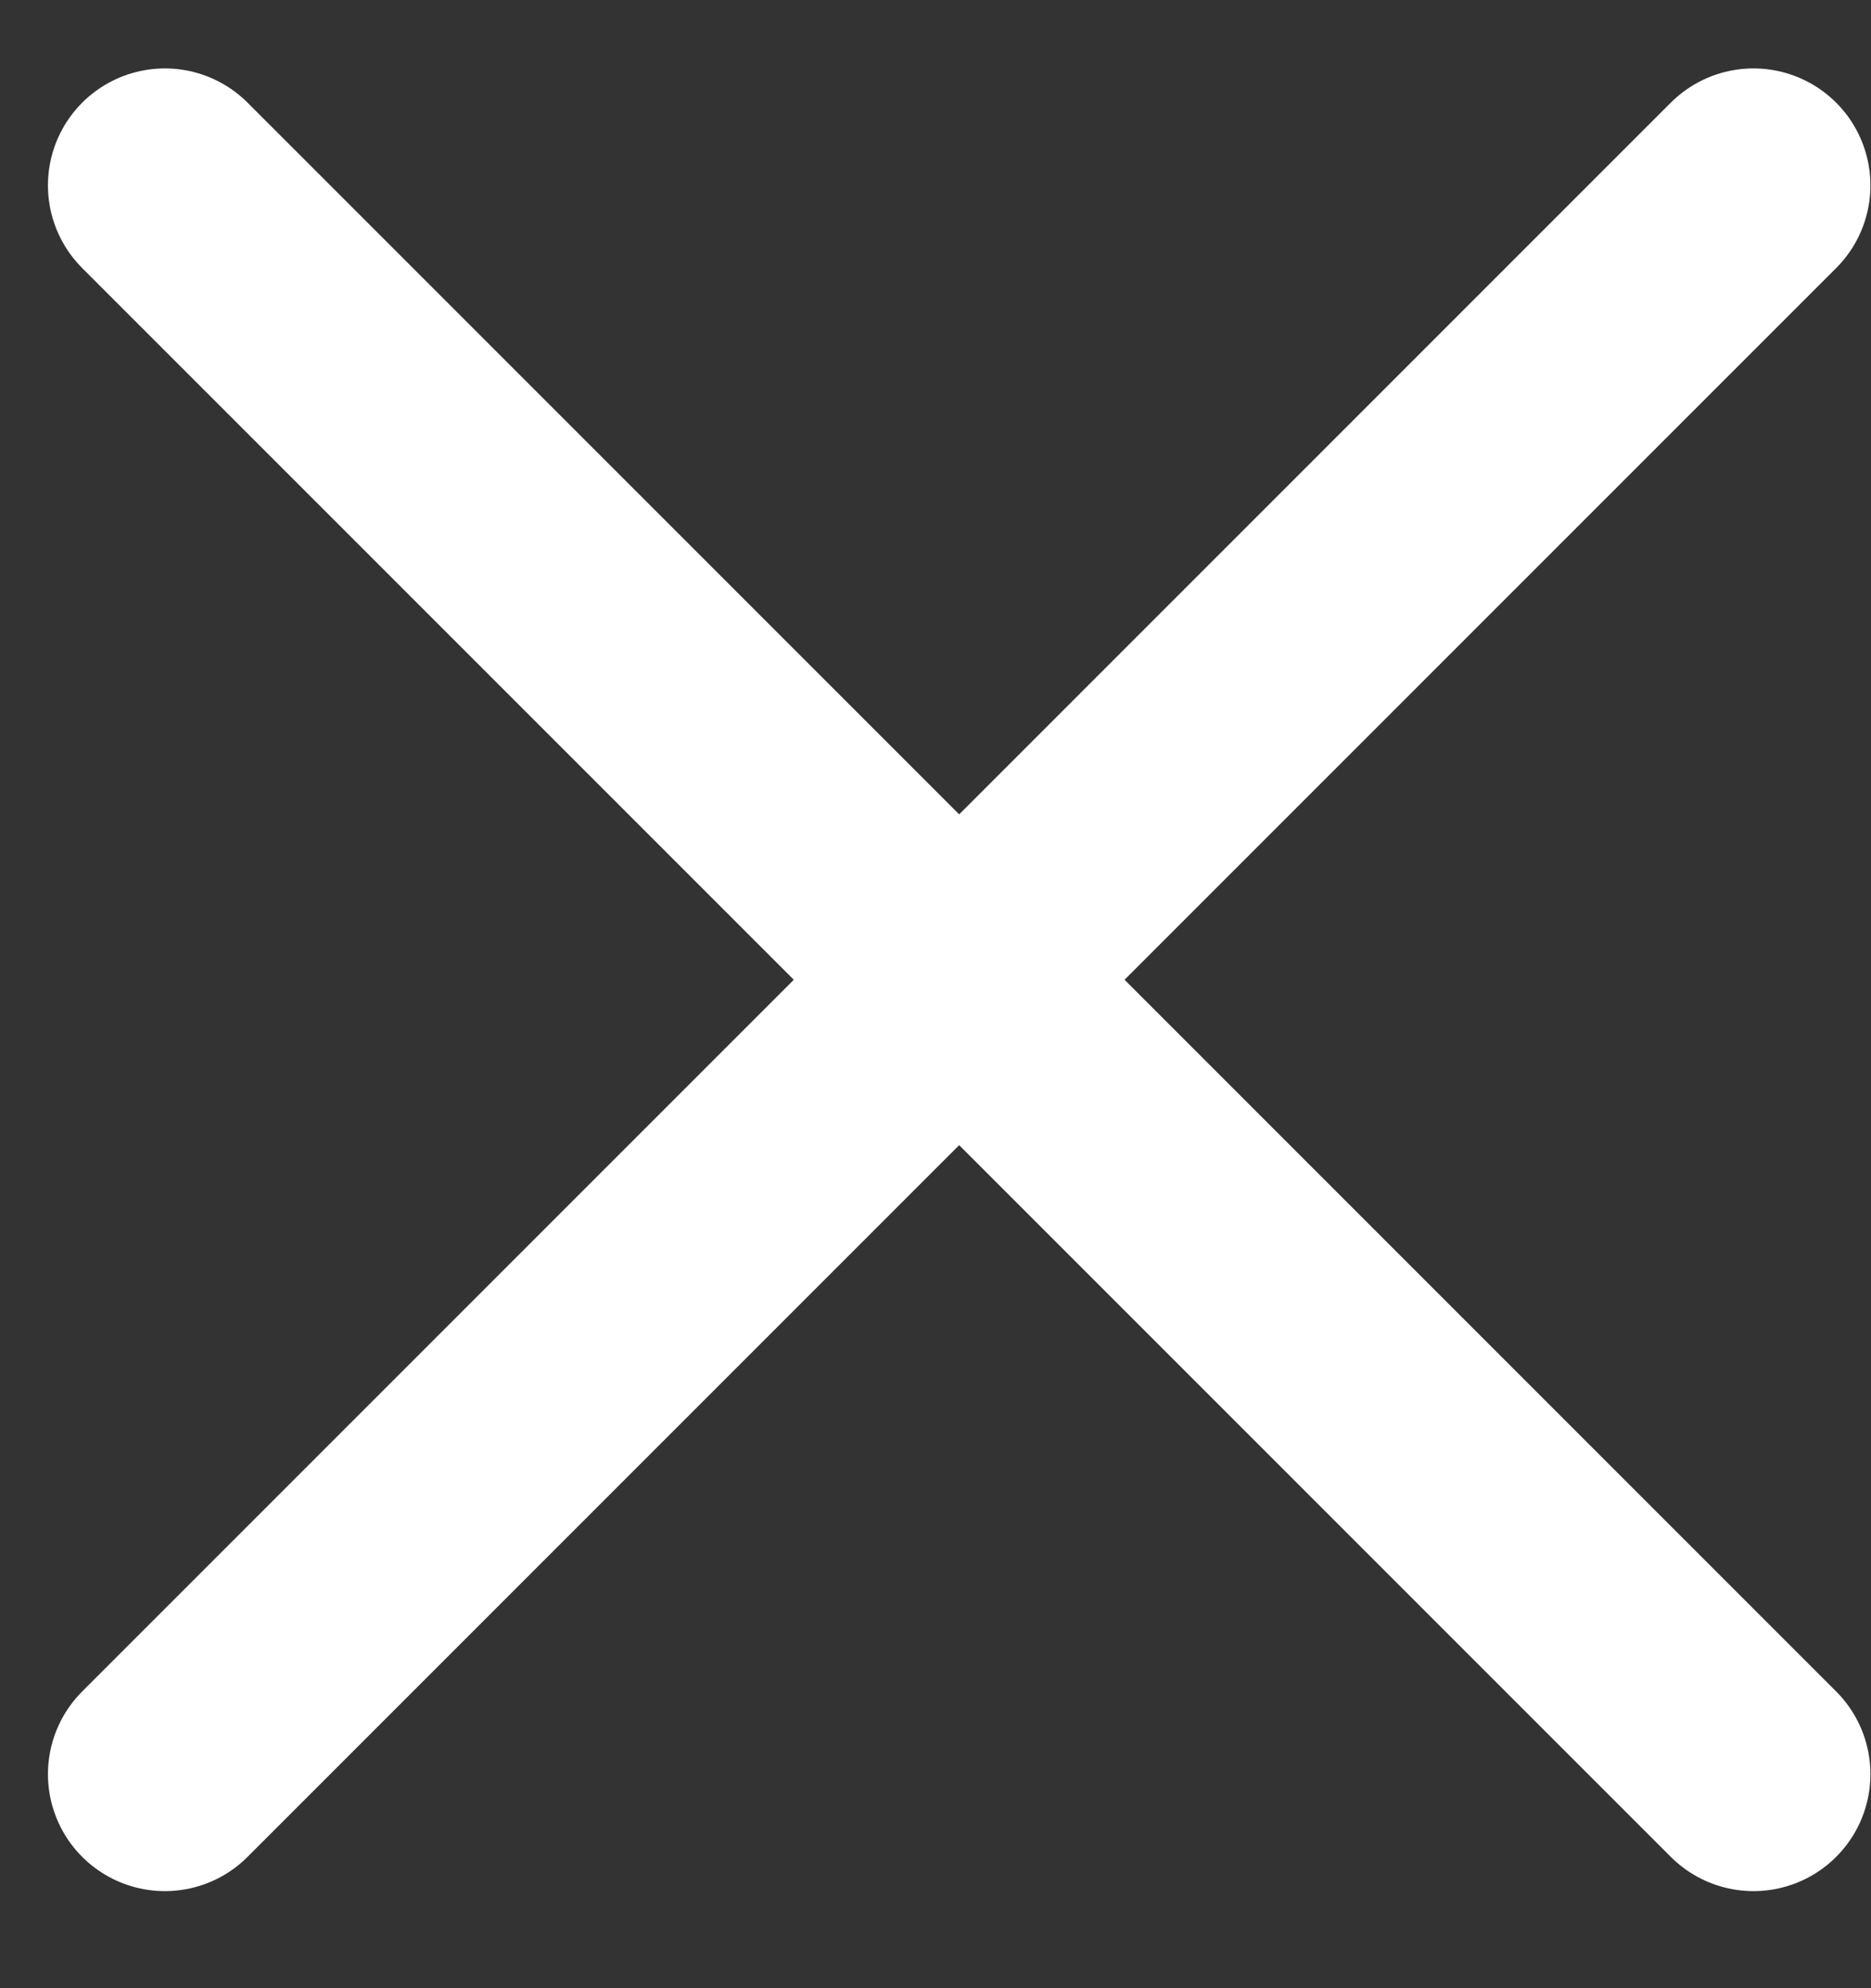
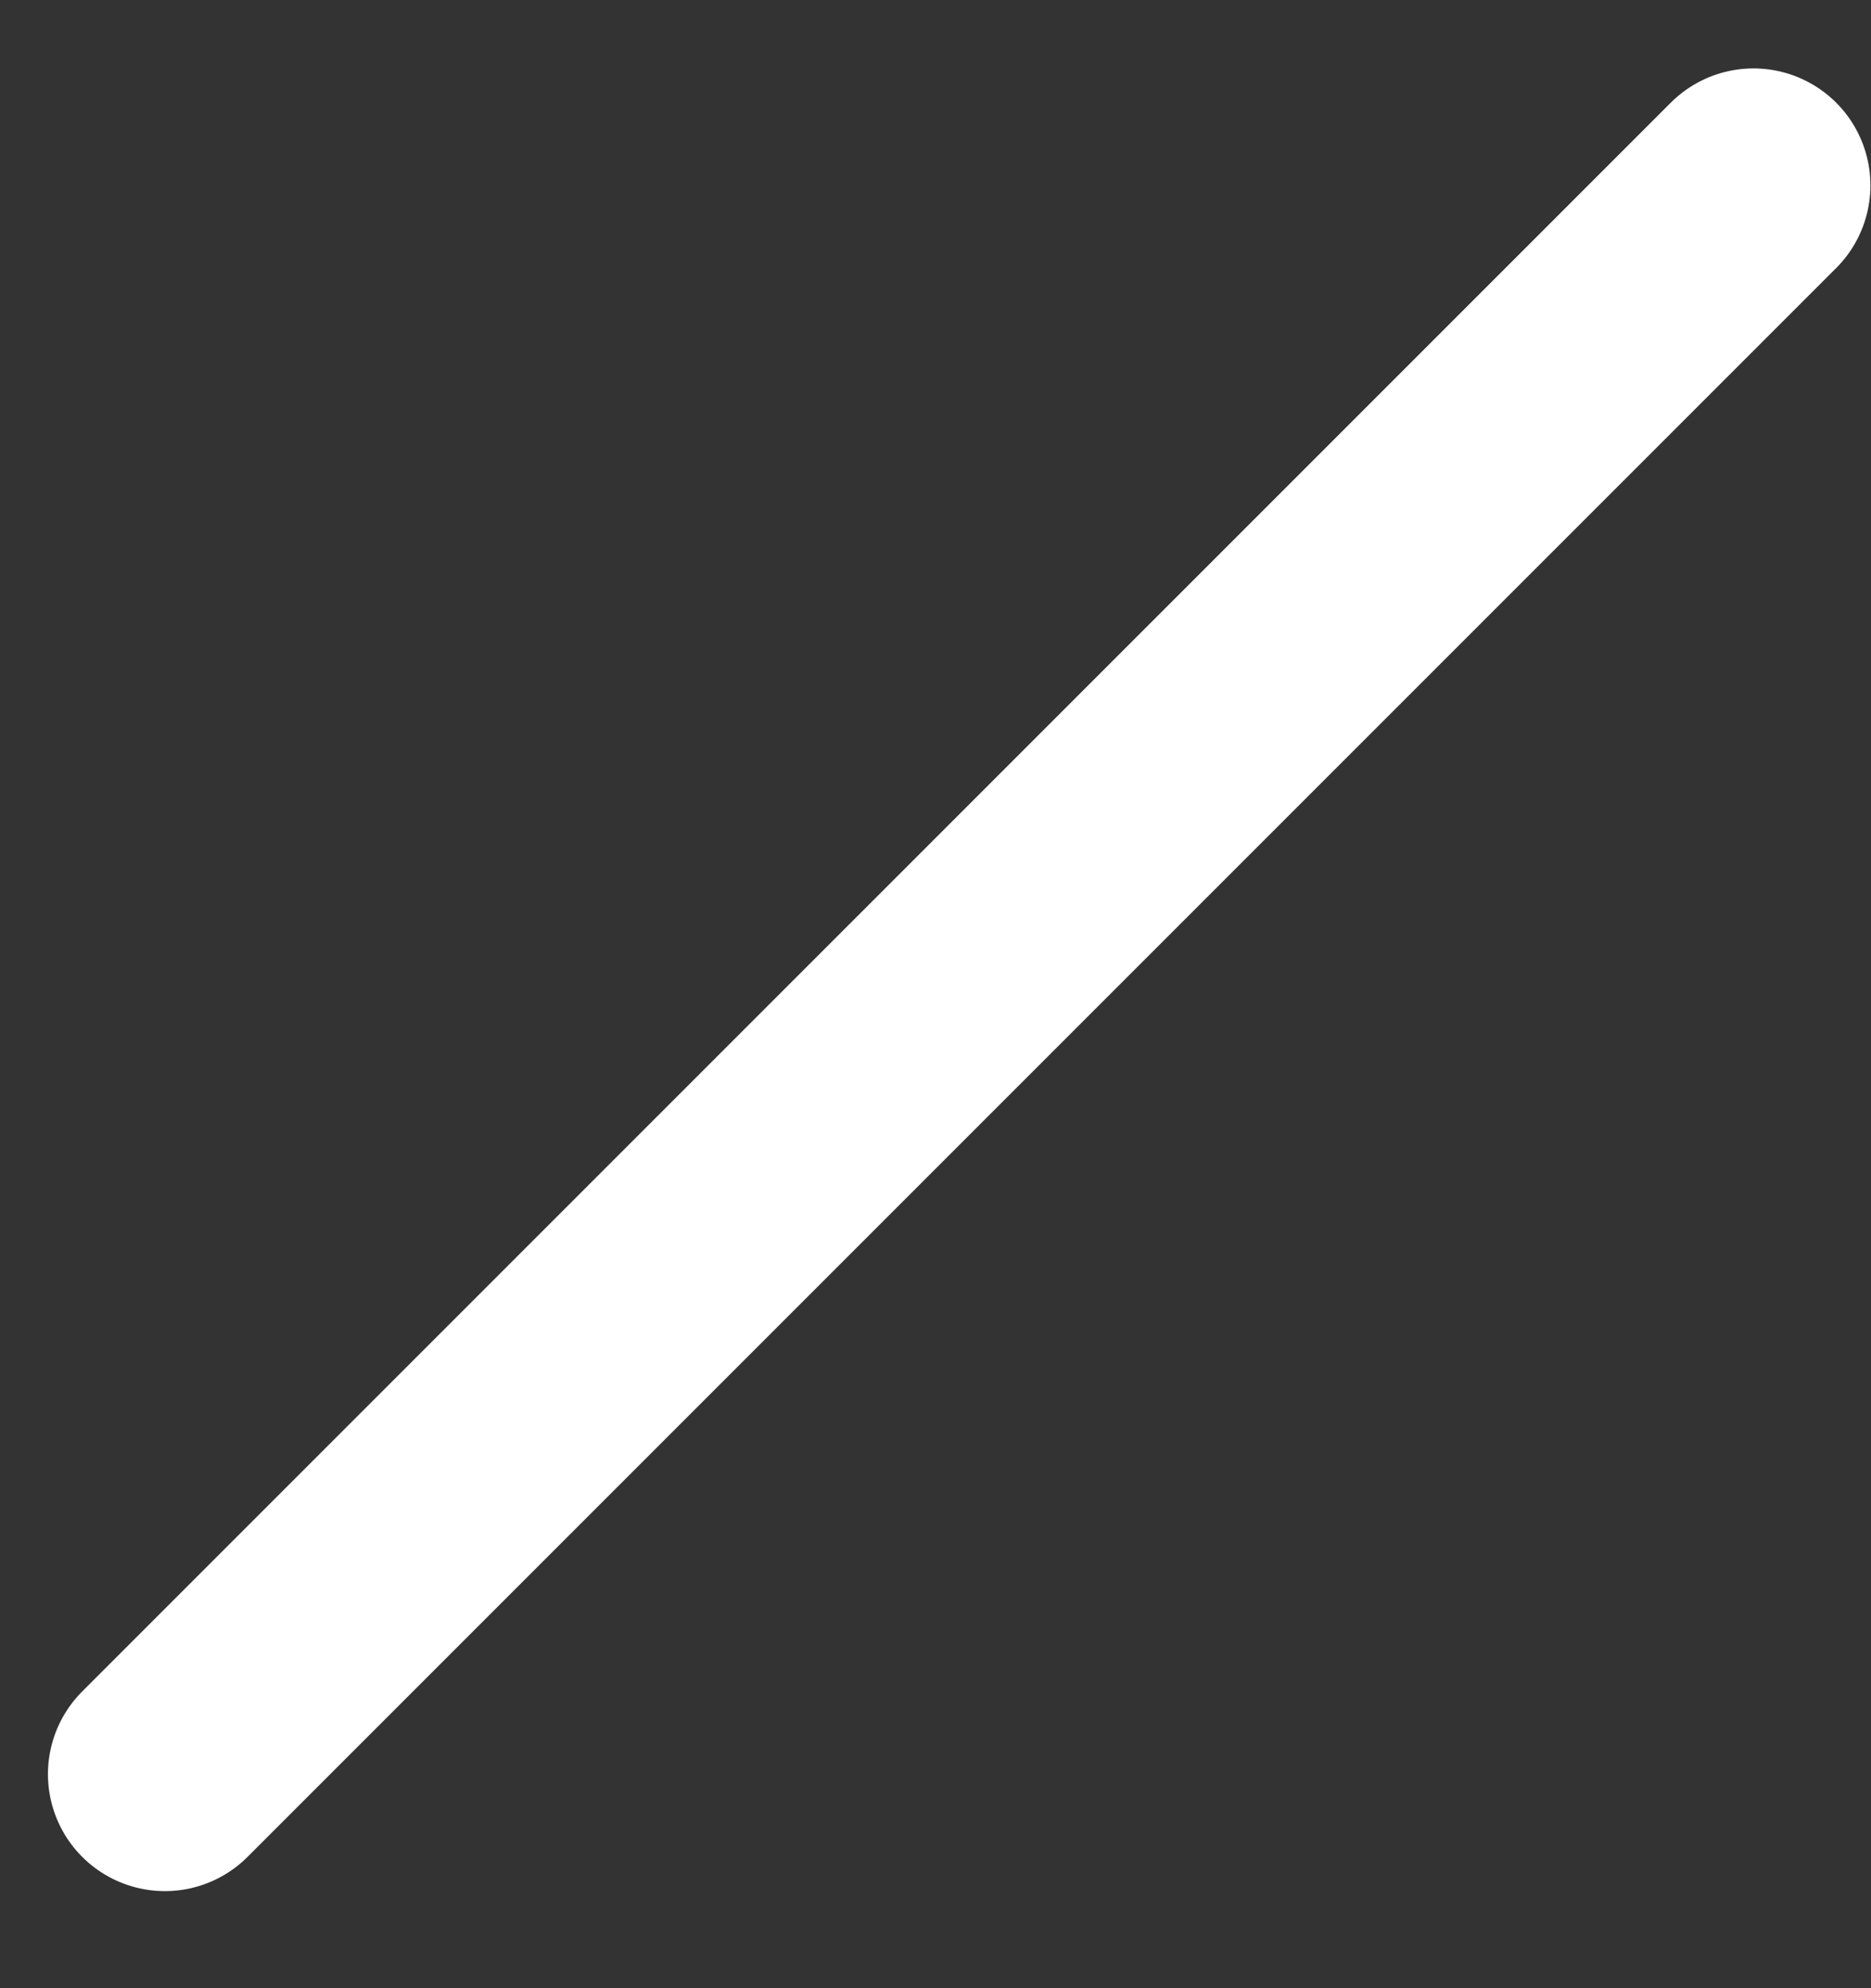
<svg xmlns="http://www.w3.org/2000/svg" width="16" height="17" viewBox="0 0 16 17" fill="none">
  <rect x="0" y="0" width="16" height="17" fill="#333333" stroke="none" />
-   <path d="M1.41 1.585L14.995 15.17" stroke="white" stroke-width="2" stroke-linecap="round" stroke-linejoin="round" />
  <path d="M1.41 15.17L14.995 1.585" stroke="white" stroke-width="2" stroke-linecap="round" stroke-linejoin="round" />
</svg>